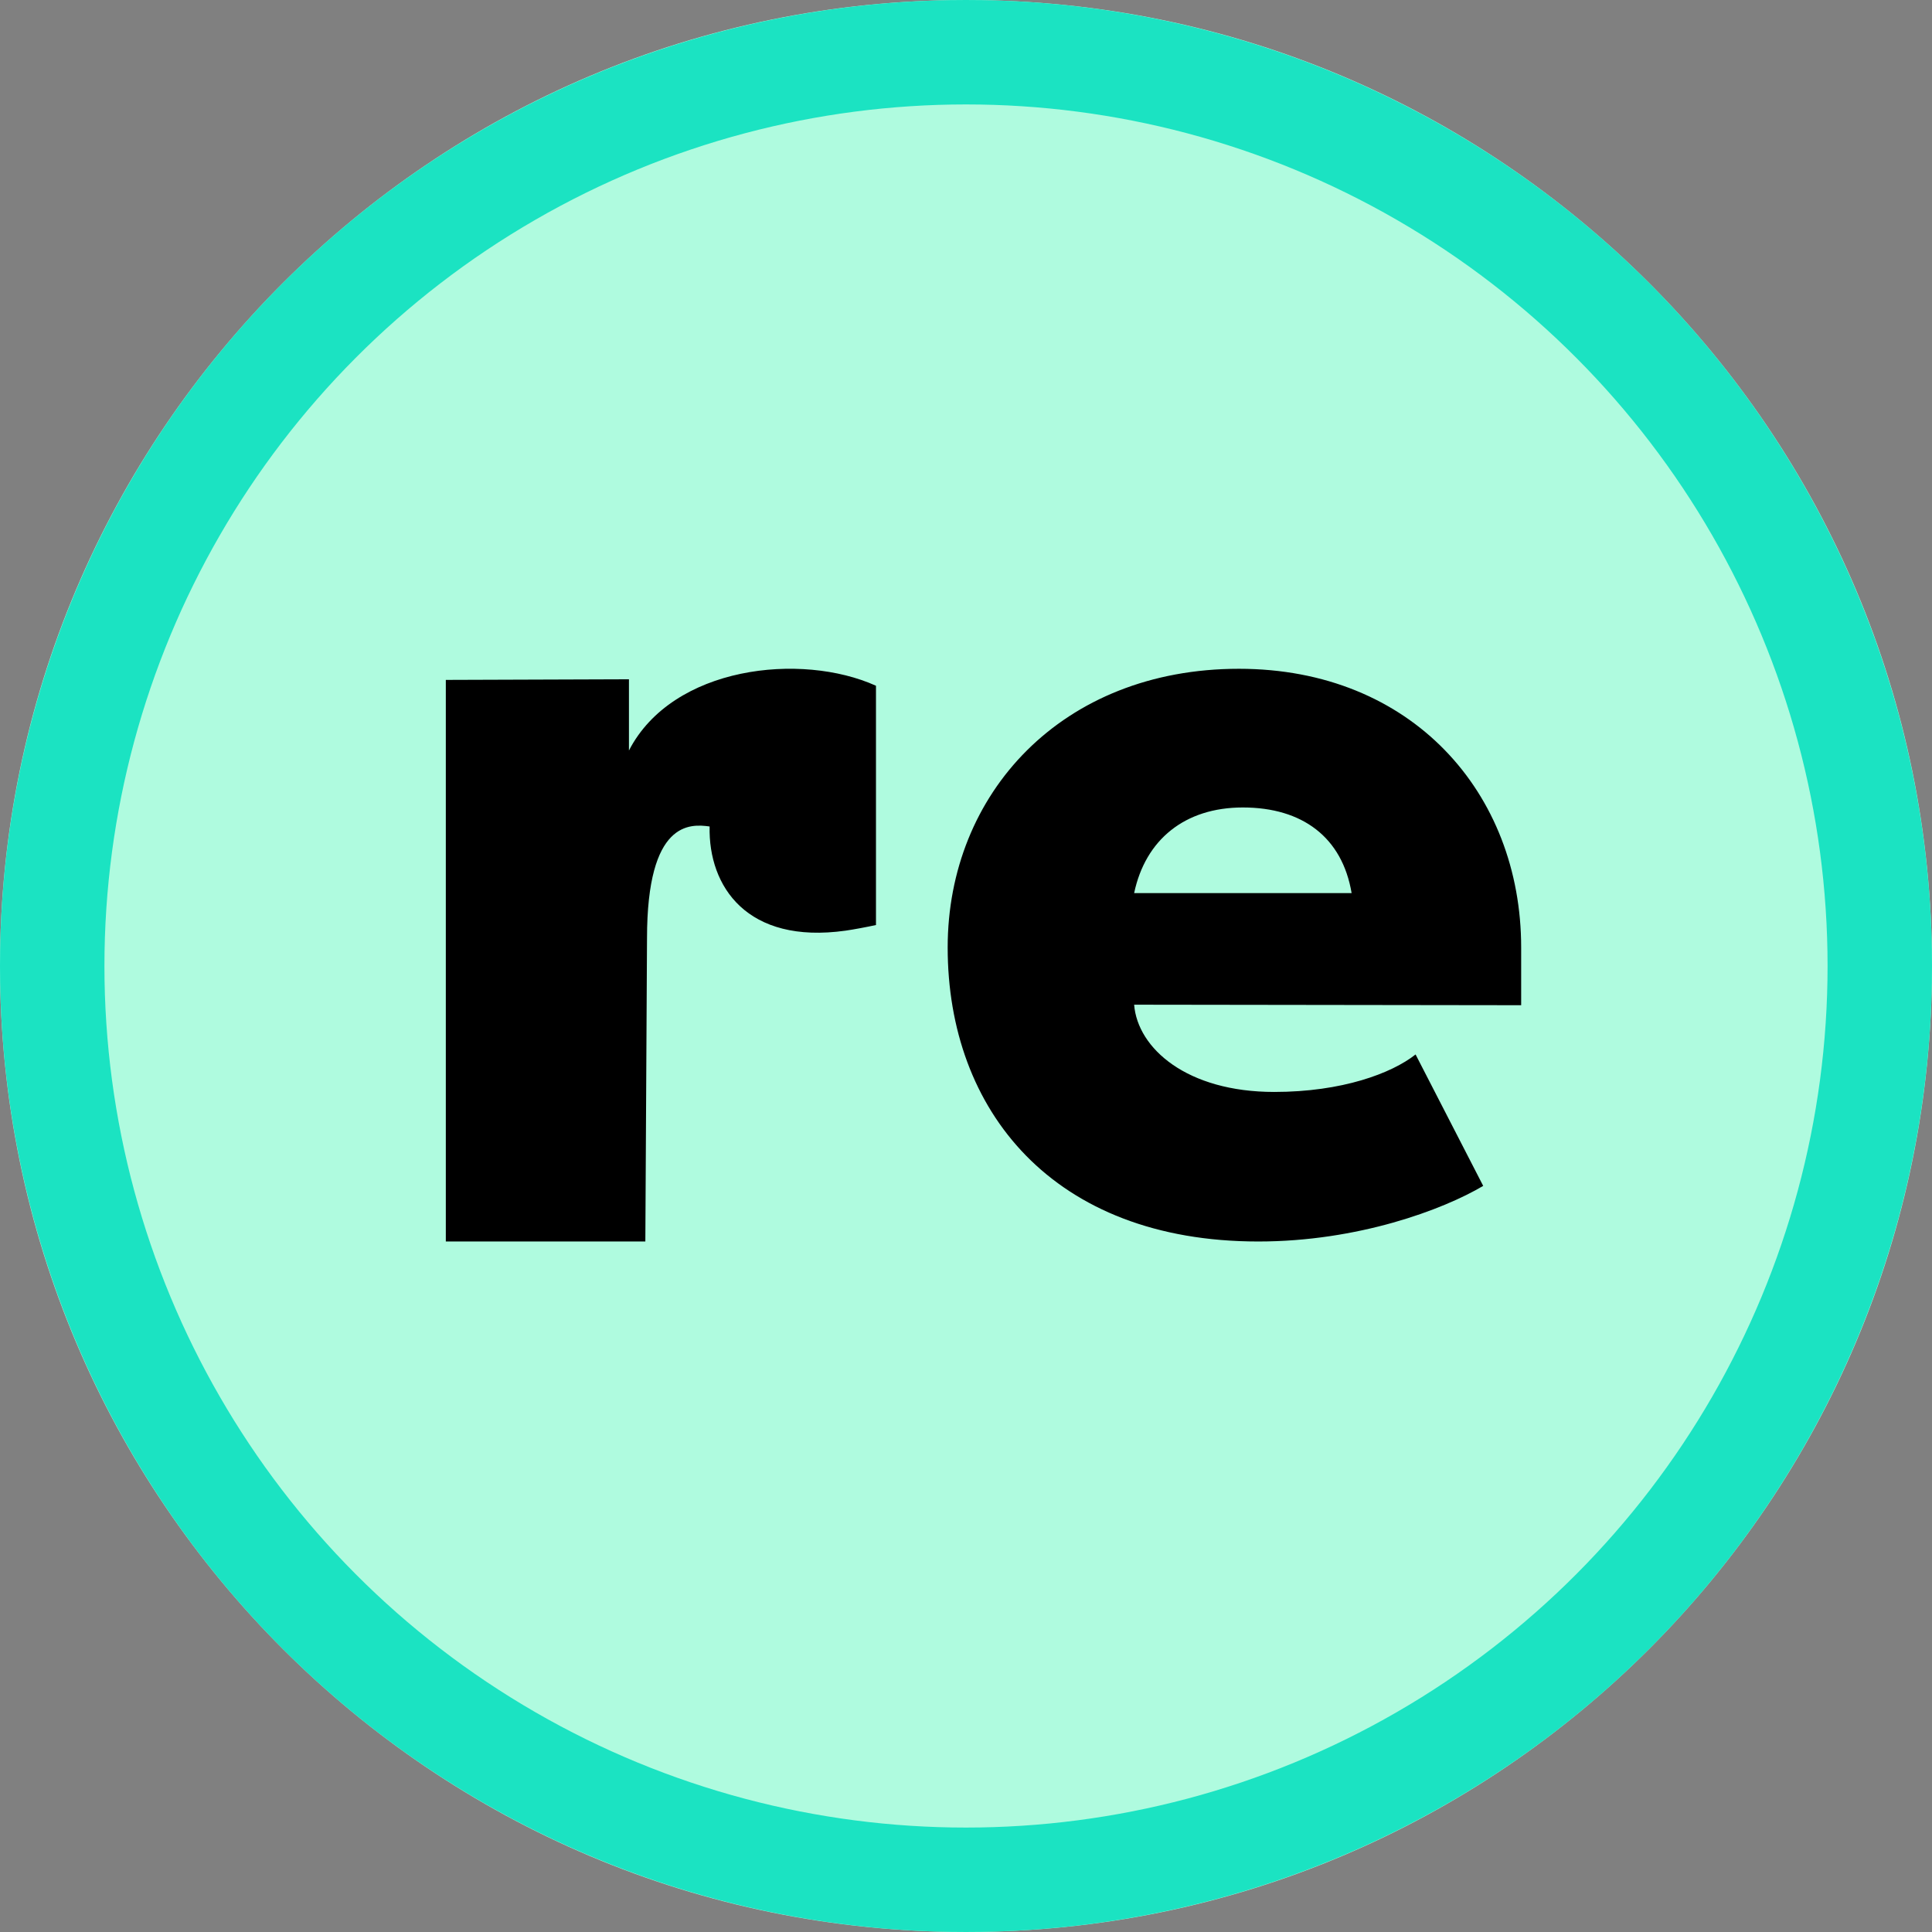
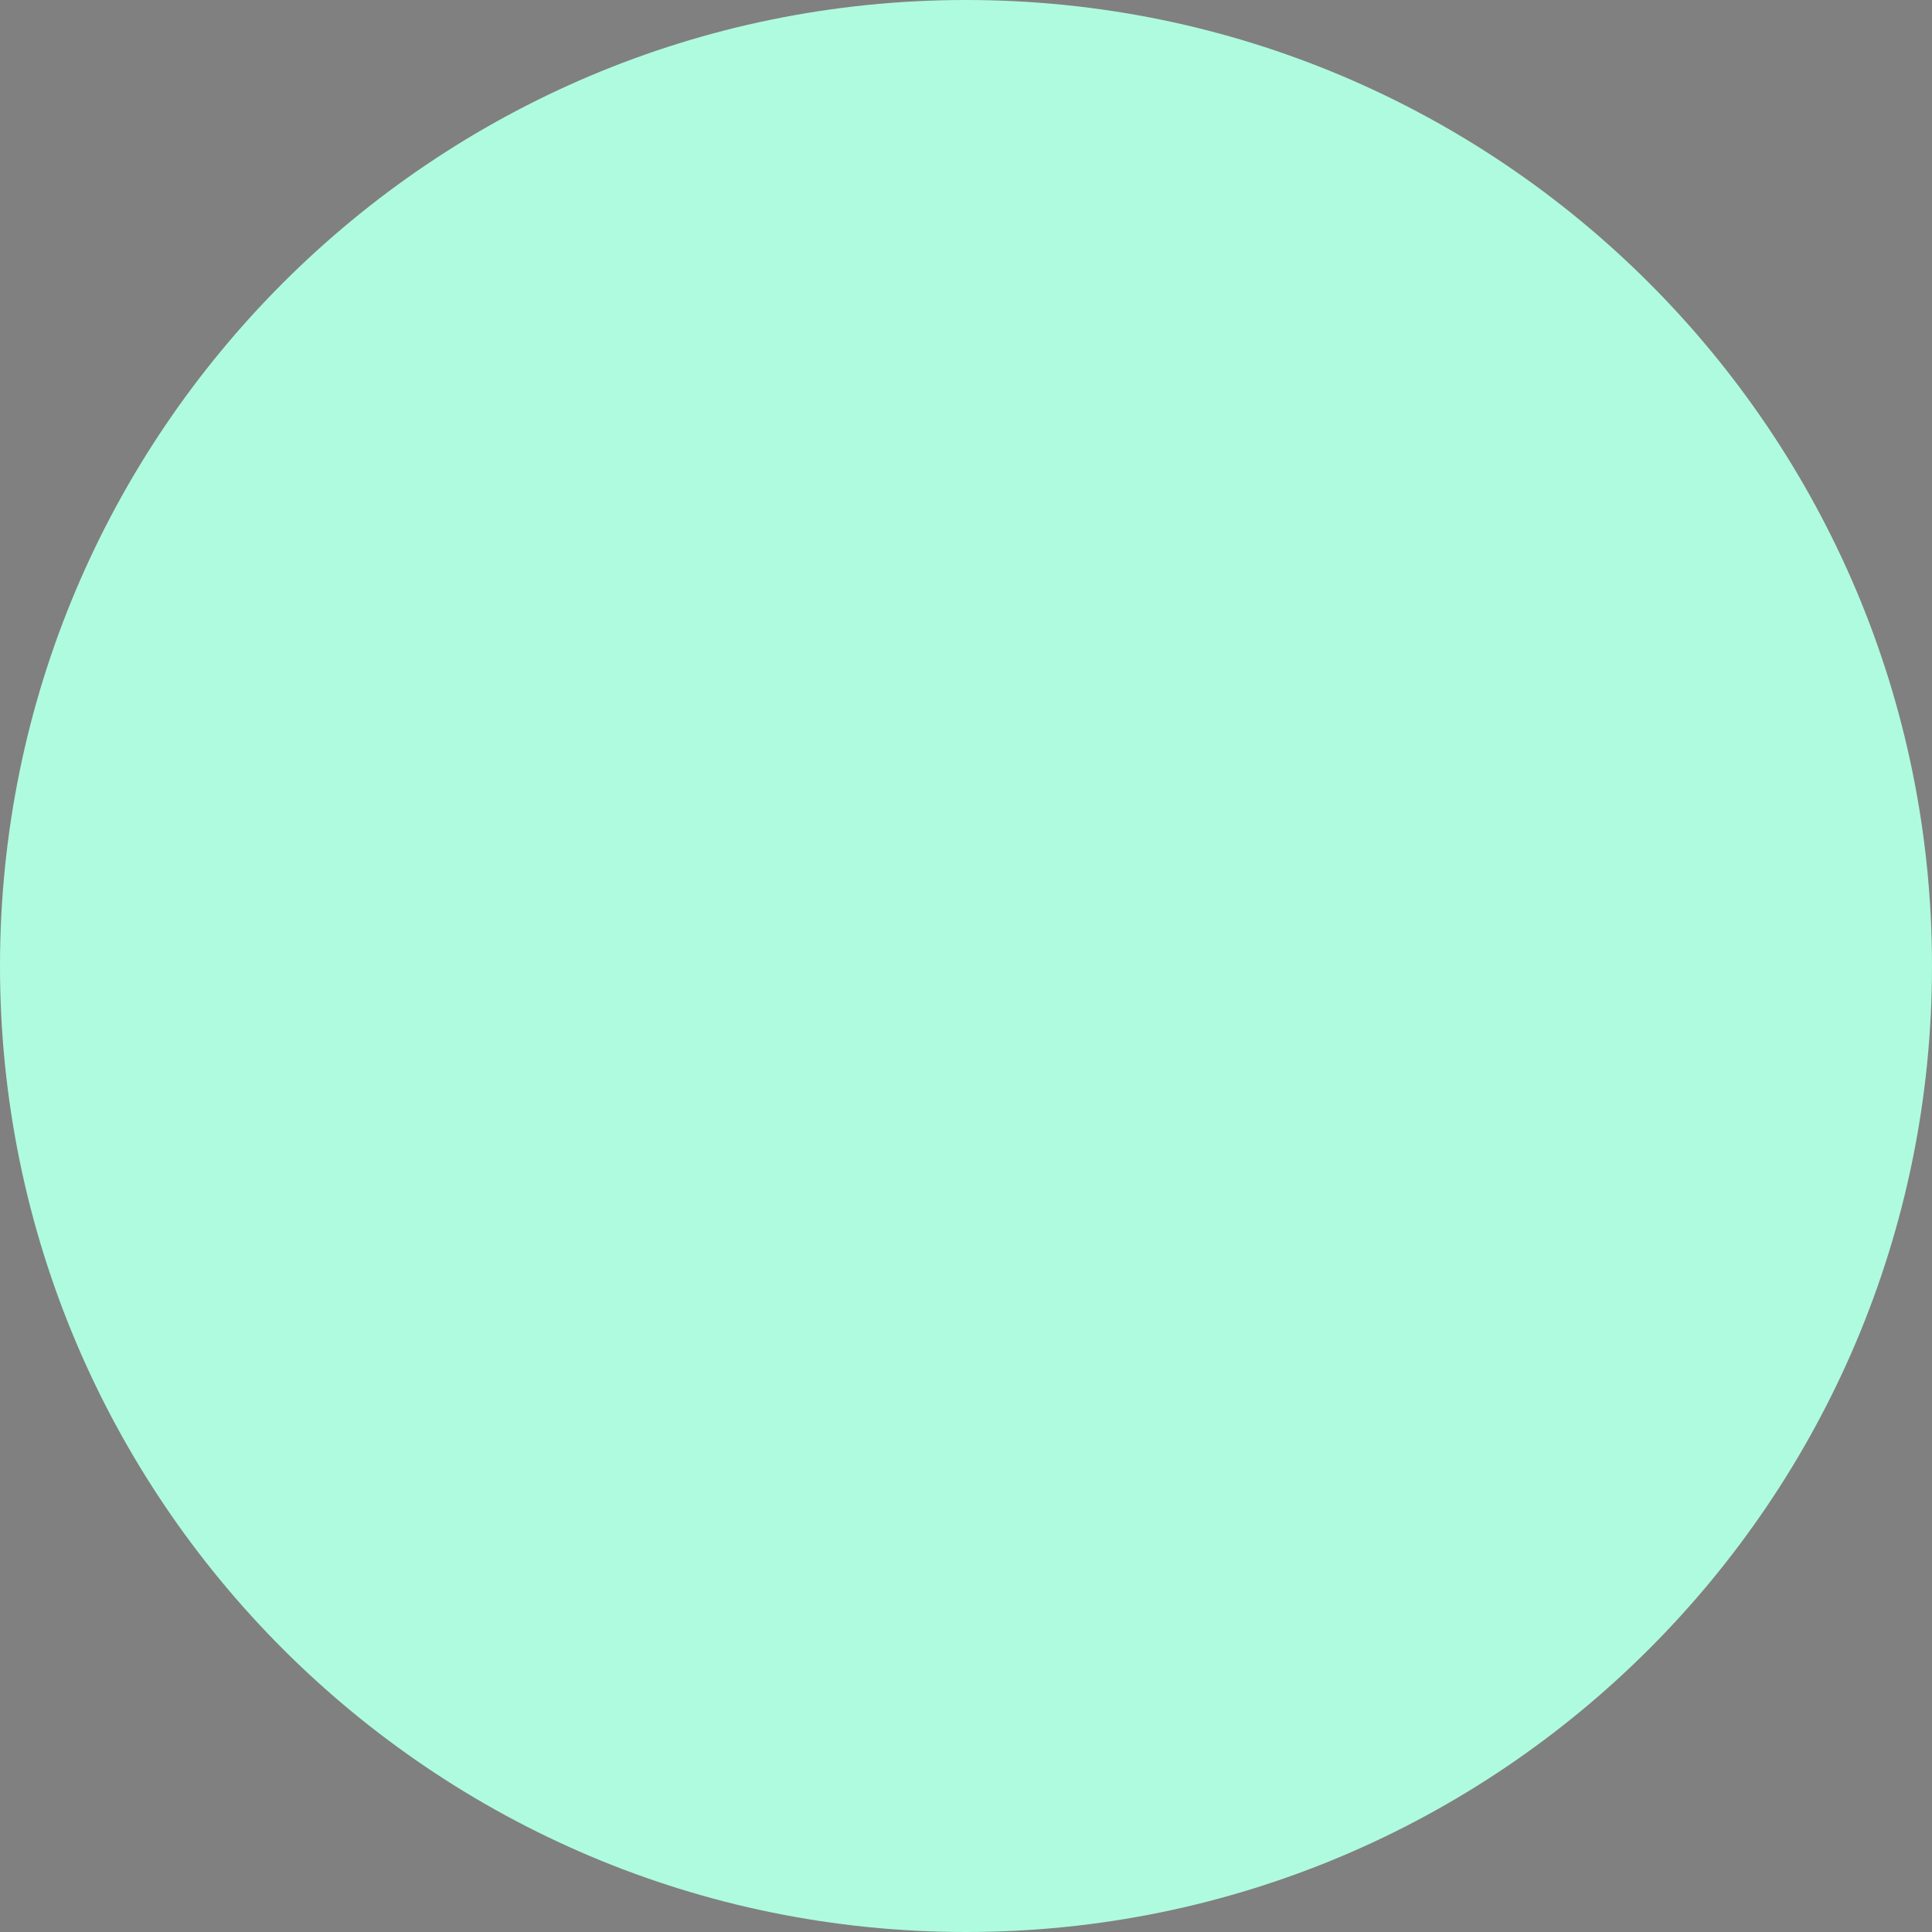
<svg xmlns="http://www.w3.org/2000/svg" width="37" height="37" viewBox="0 0 37 37" fill="none">
  <rect x="0" y="0" width="37" height="37" fill="#808080" stroke="none" />
  <g clip-path="url(#clip0_7056_10756)">
    <path d="M37 18.5C37 28.717 28.717 37 18.5 37C8.283 37 0 28.717 0 18.5C0 8.283 8.283 0 18.5 0C28.717 0 37 8.283 37 18.5Z" fill="#AFFBDF" />
-     <path fill-rule="evenodd" clip-rule="evenodd" d="M23.802 15.464C22.691 15.464 21.936 16.08 21.72 17.104H25.885C25.705 16.035 24.942 15.464 23.802 15.464ZM23.727 12.808C27.034 12.808 29.132 15.182 29.132 18.146L29.132 19.251L21.72 19.241C21.787 20.078 22.73 20.912 24.403 20.912C25.702 20.912 26.652 20.556 27.11 20.194L28.405 22.711C27.637 23.166 26.01 23.776 24.098 23.776C20.162 23.776 18.149 21.262 18.149 18.146C18.149 15.199 20.335 12.808 23.727 12.808ZM13.59 15.828C13.22 15.777 12.391 15.71 12.391 17.97L12.359 23.776H8.538V13.021L12.045 13.009V14.373C12.88 12.754 15.347 12.487 16.776 13.133V17.715C16.621 17.75 16.337 17.803 16.194 17.823C14.307 18.088 13.564 16.979 13.59 15.828Z" fill="black" />
  </g>
-   <circle cx="18.5" cy="18.5" r="17.5" stroke="#1BE3C2" stroke-width="2" />
  <defs>
    <clipPath id="clip0_7056_10756">
      <rect width="37" height="37" fill="white" />
    </clipPath>
  </defs>
</svg>